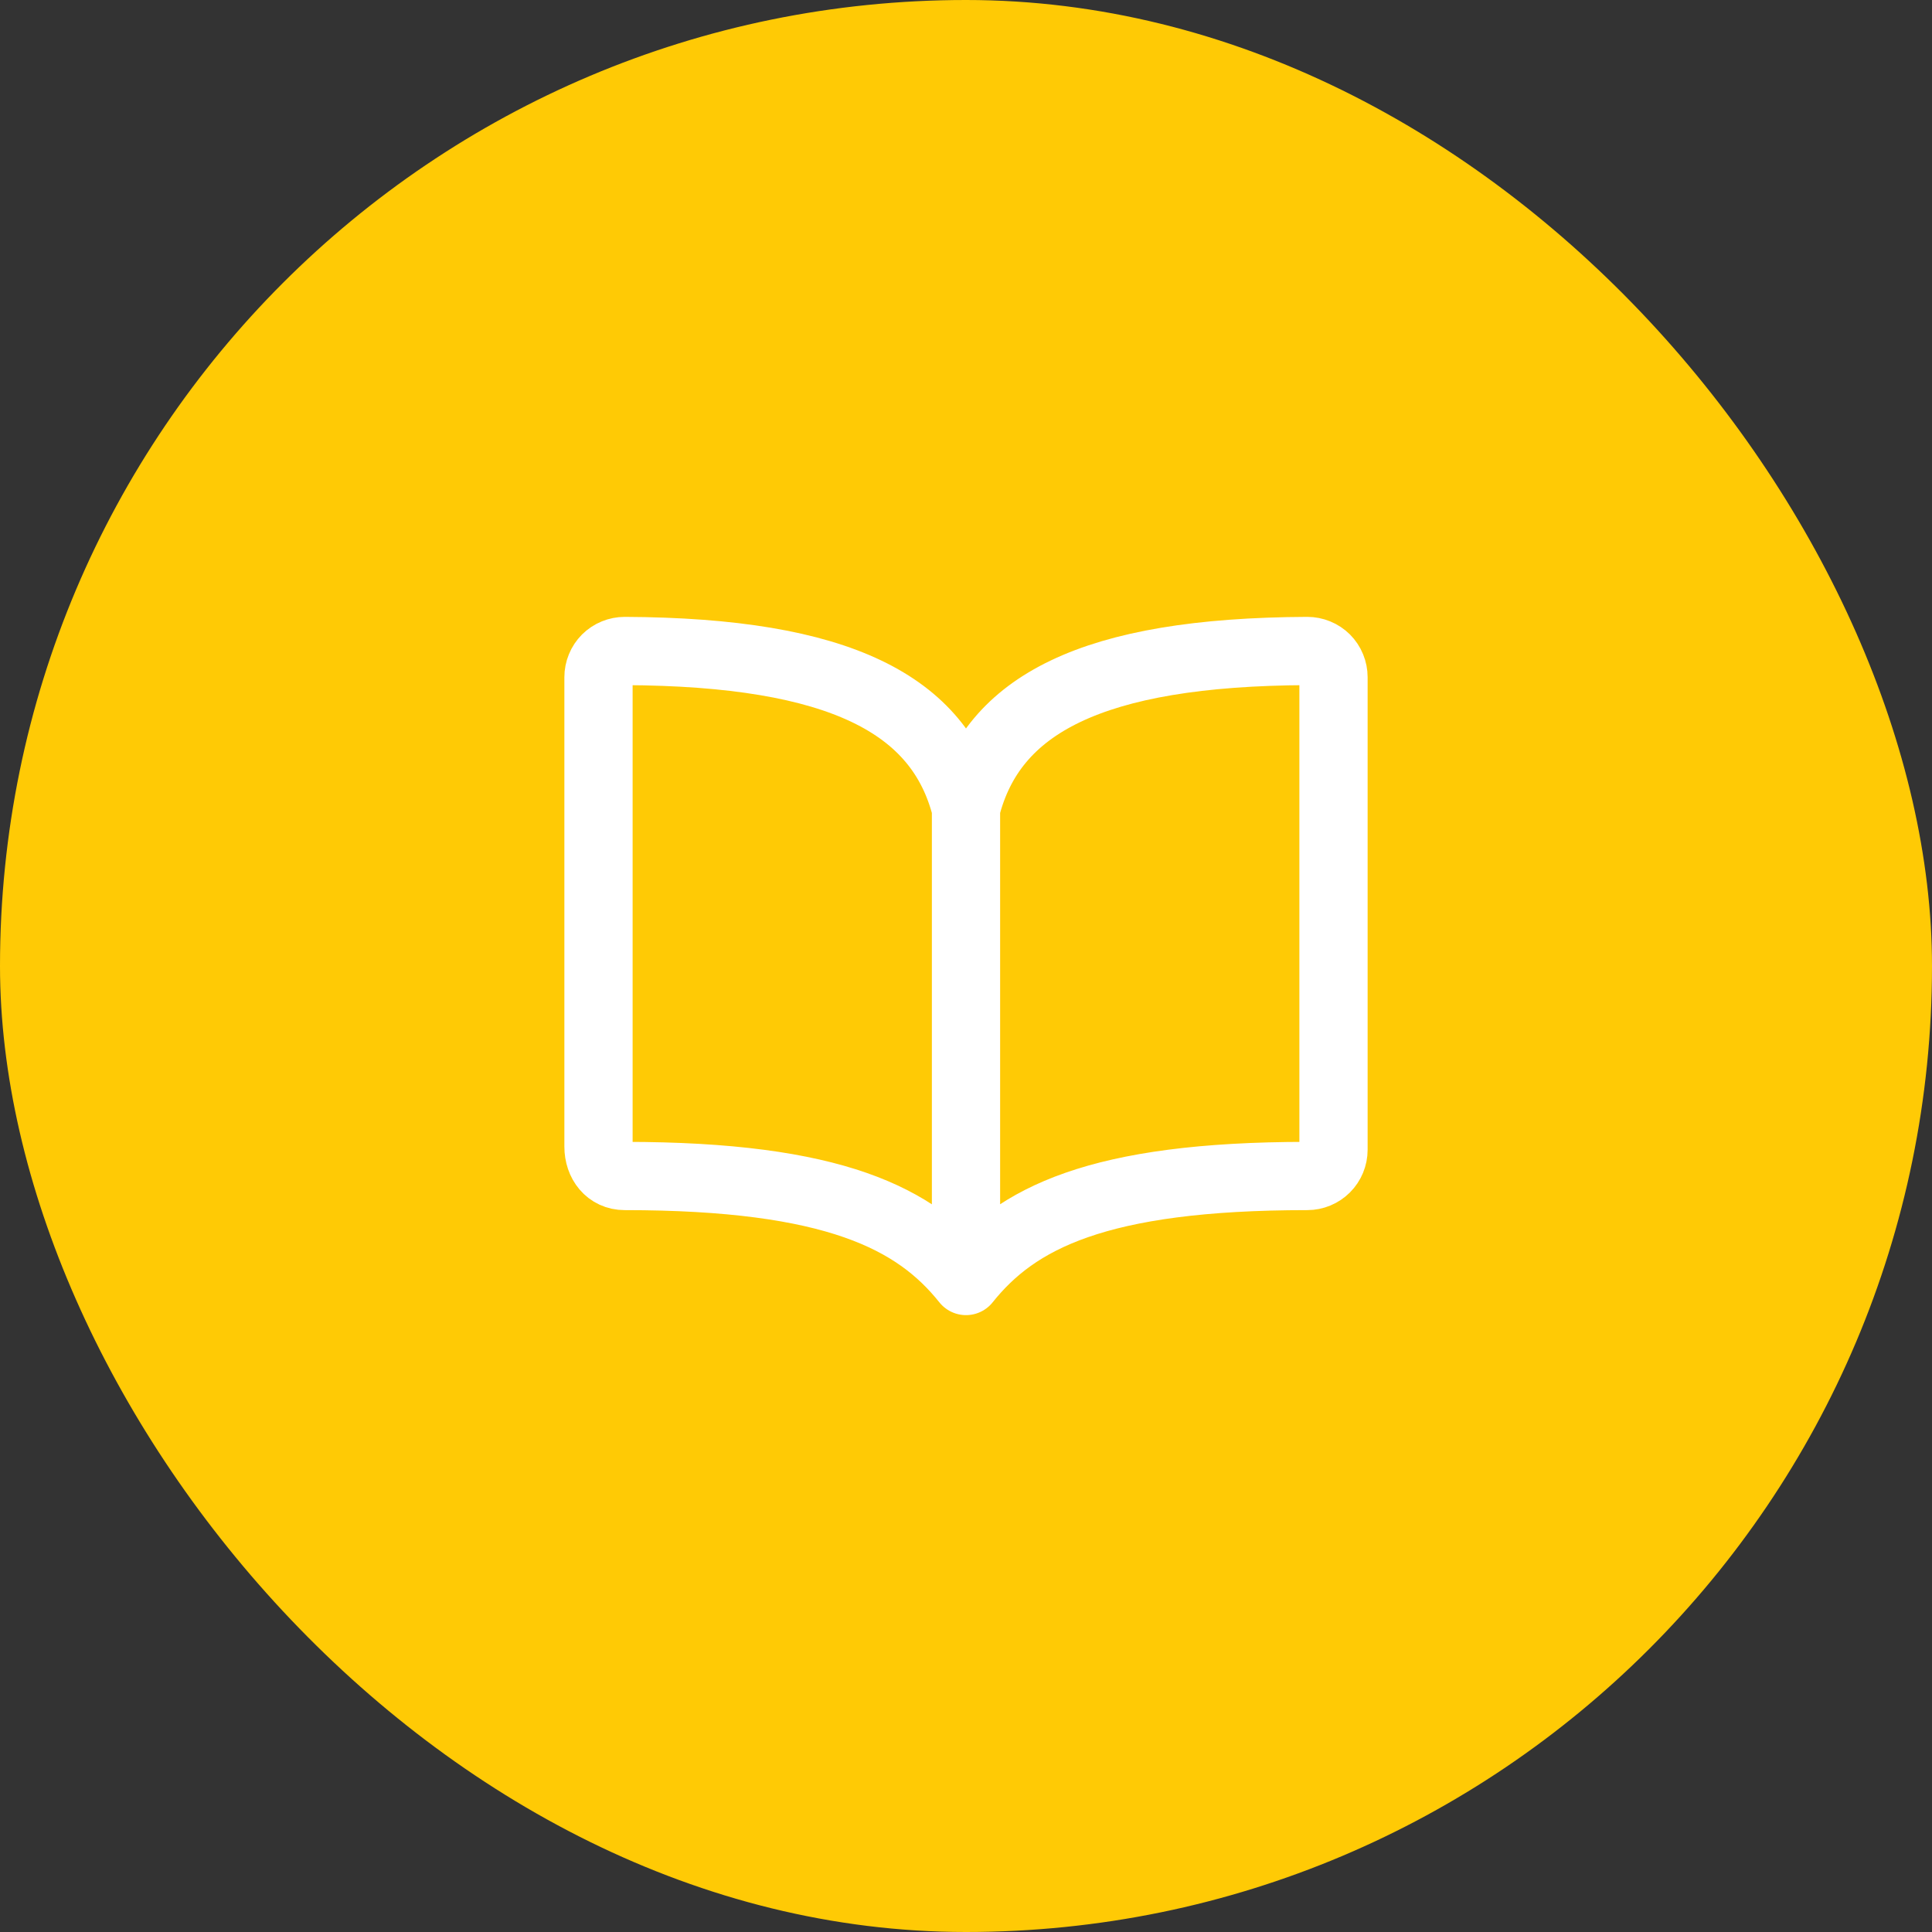
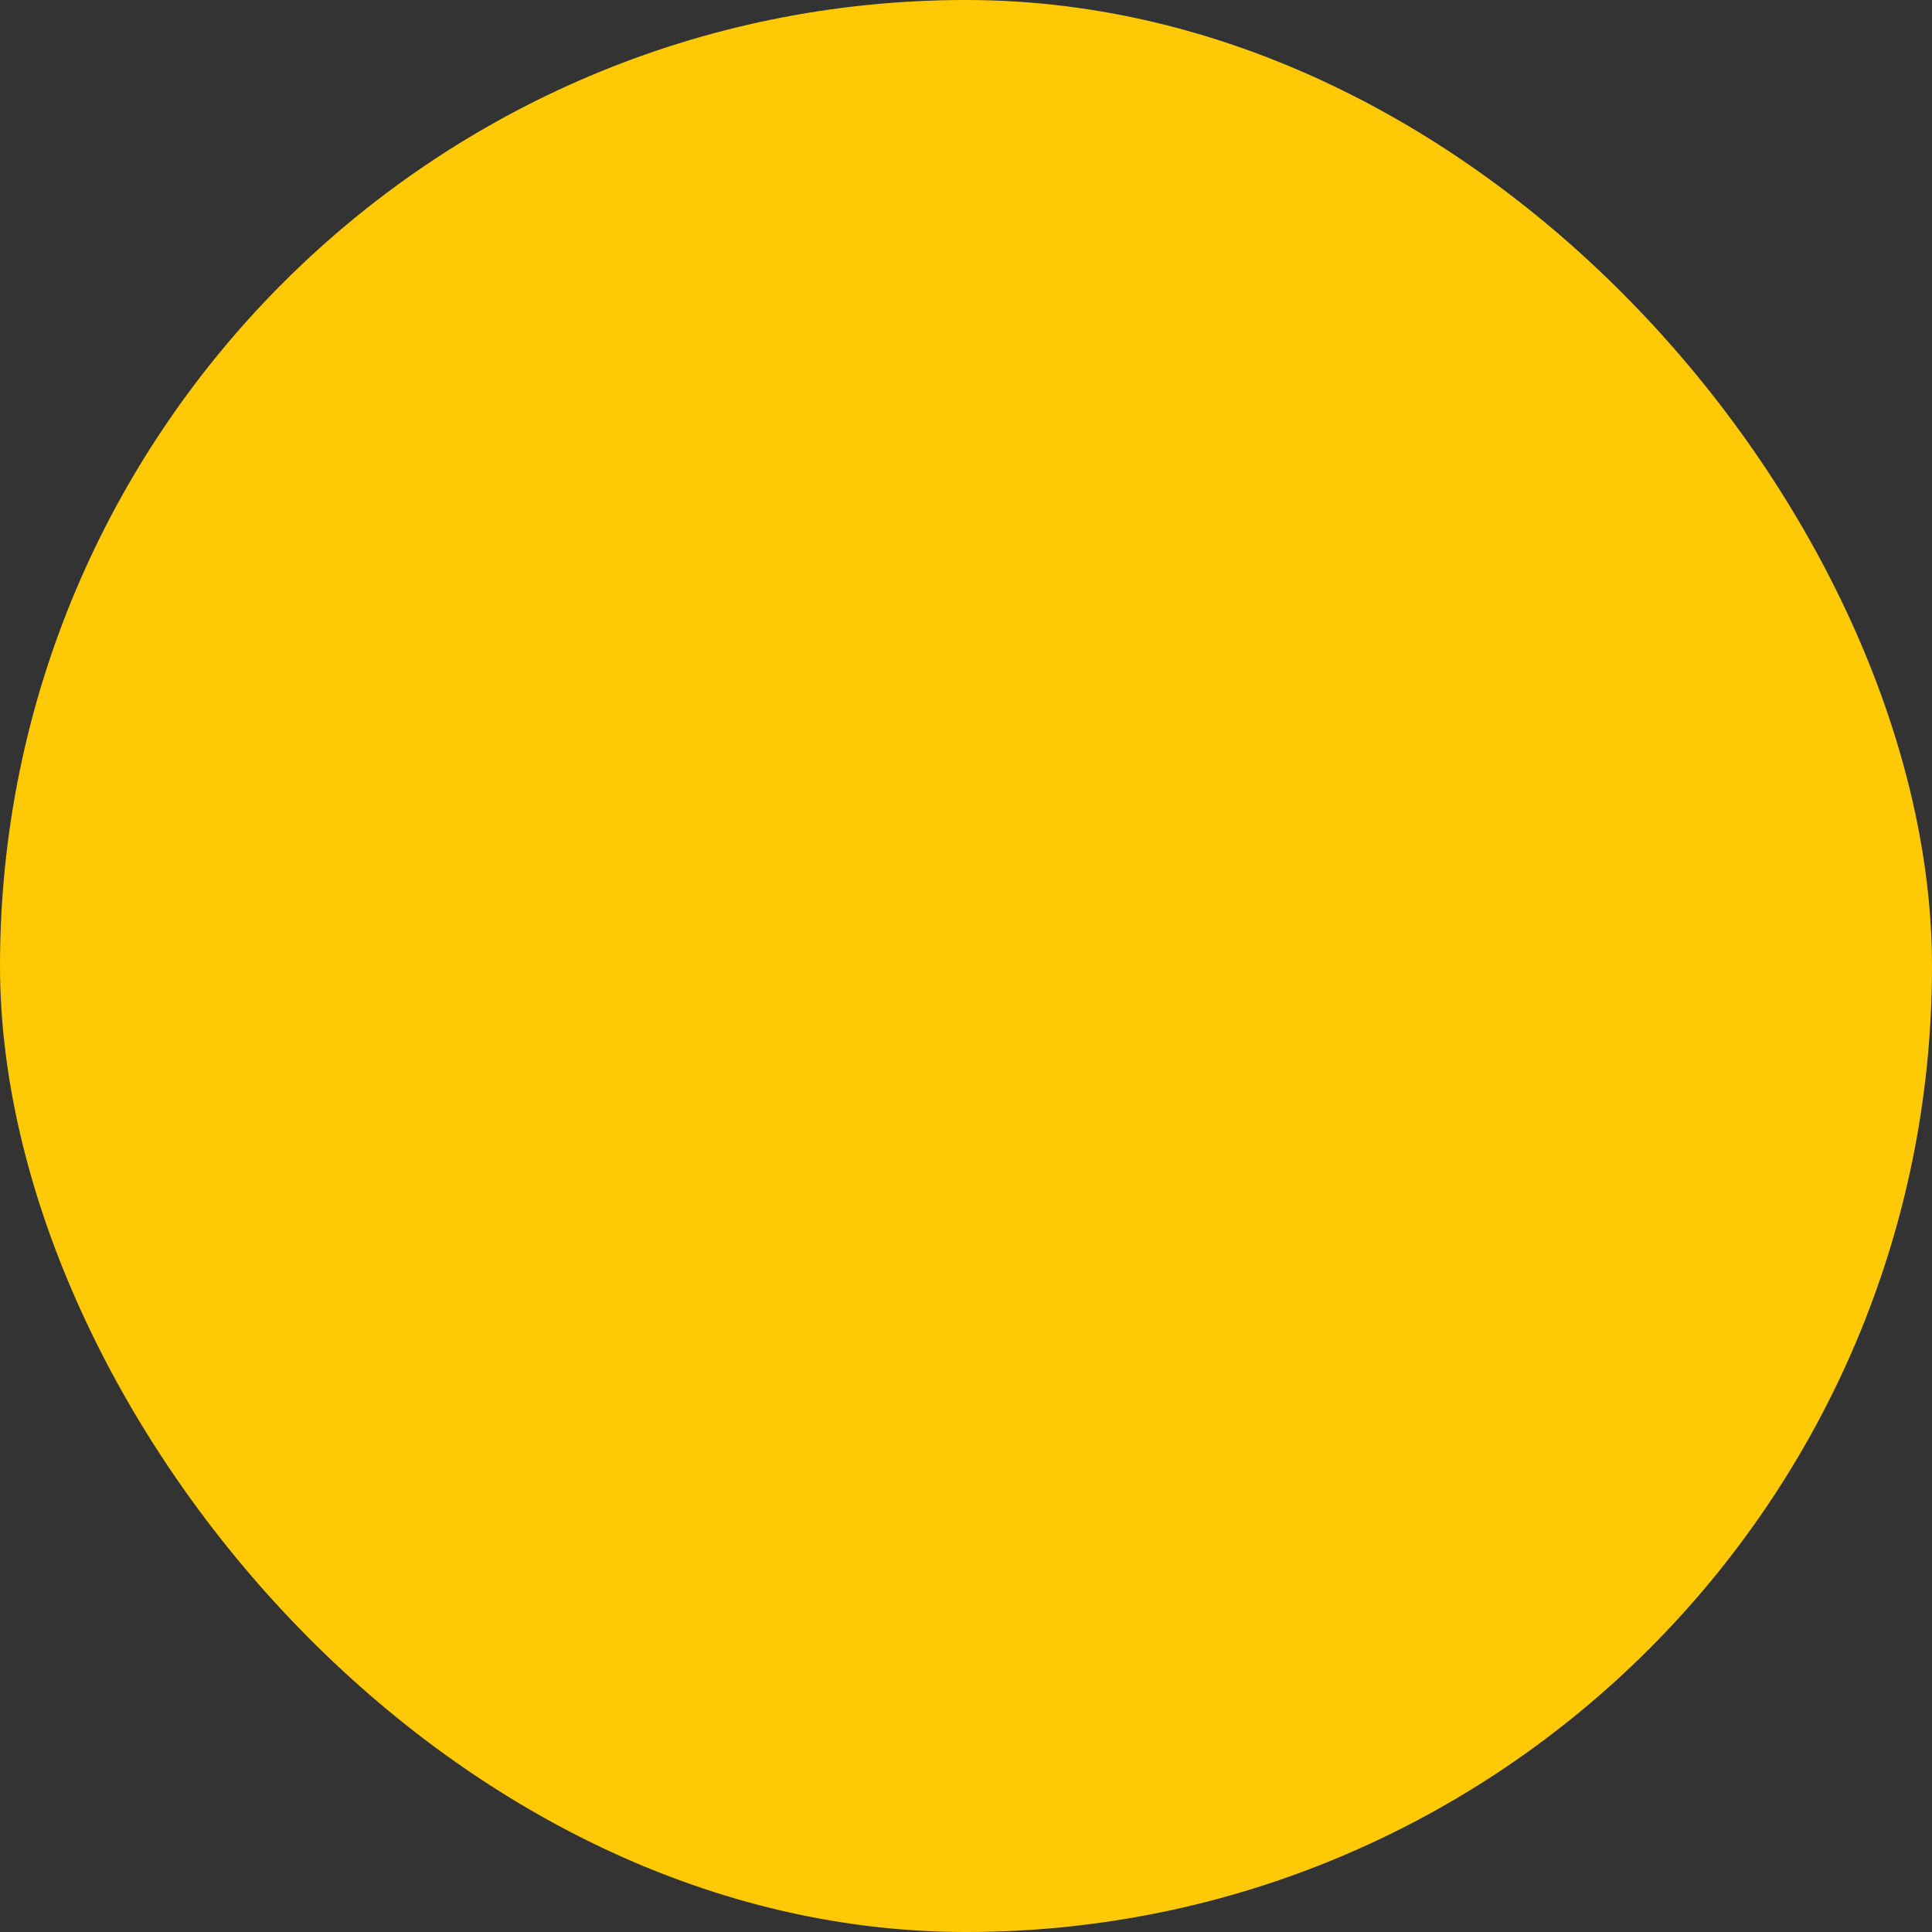
<svg xmlns="http://www.w3.org/2000/svg" width="46" height="46" viewBox="0 0 46 46" fill="none">
  <rect x="0" y="0" width="46" height="46" fill="#333333" stroke="none" />
  <rect width="46" height="46" rx="23" fill="#FFCA05" />
-   <path d="M23 19.25C23.625 16.783 25.986 15.523 31.125 15.5C31.207 15.5 31.289 15.516 31.364 15.547C31.441 15.578 31.509 15.624 31.568 15.682C31.626 15.741 31.672 15.809 31.703 15.886C31.734 15.961 31.75 16.043 31.75 16.125V27.375C31.75 27.541 31.684 27.7 31.567 27.817C31.45 27.934 31.291 28 31.125 28C26.125 28 24.193 29.008 23 30.5M23 19.25C22.375 16.783 20.015 15.523 14.875 15.5C14.793 15.5 14.711 15.516 14.636 15.547C14.559 15.578 14.491 15.624 14.432 15.682C14.374 15.741 14.328 15.809 14.297 15.886C14.266 15.961 14.25 16.043 14.25 16.125V27.3C14.25 27.686 14.489 28 14.875 28C19.875 28 21.814 29.016 23 30.5M23 19.25V30.5" stroke="white" stroke-width="1.625" stroke-linecap="round" stroke-linejoin="round" />
</svg>